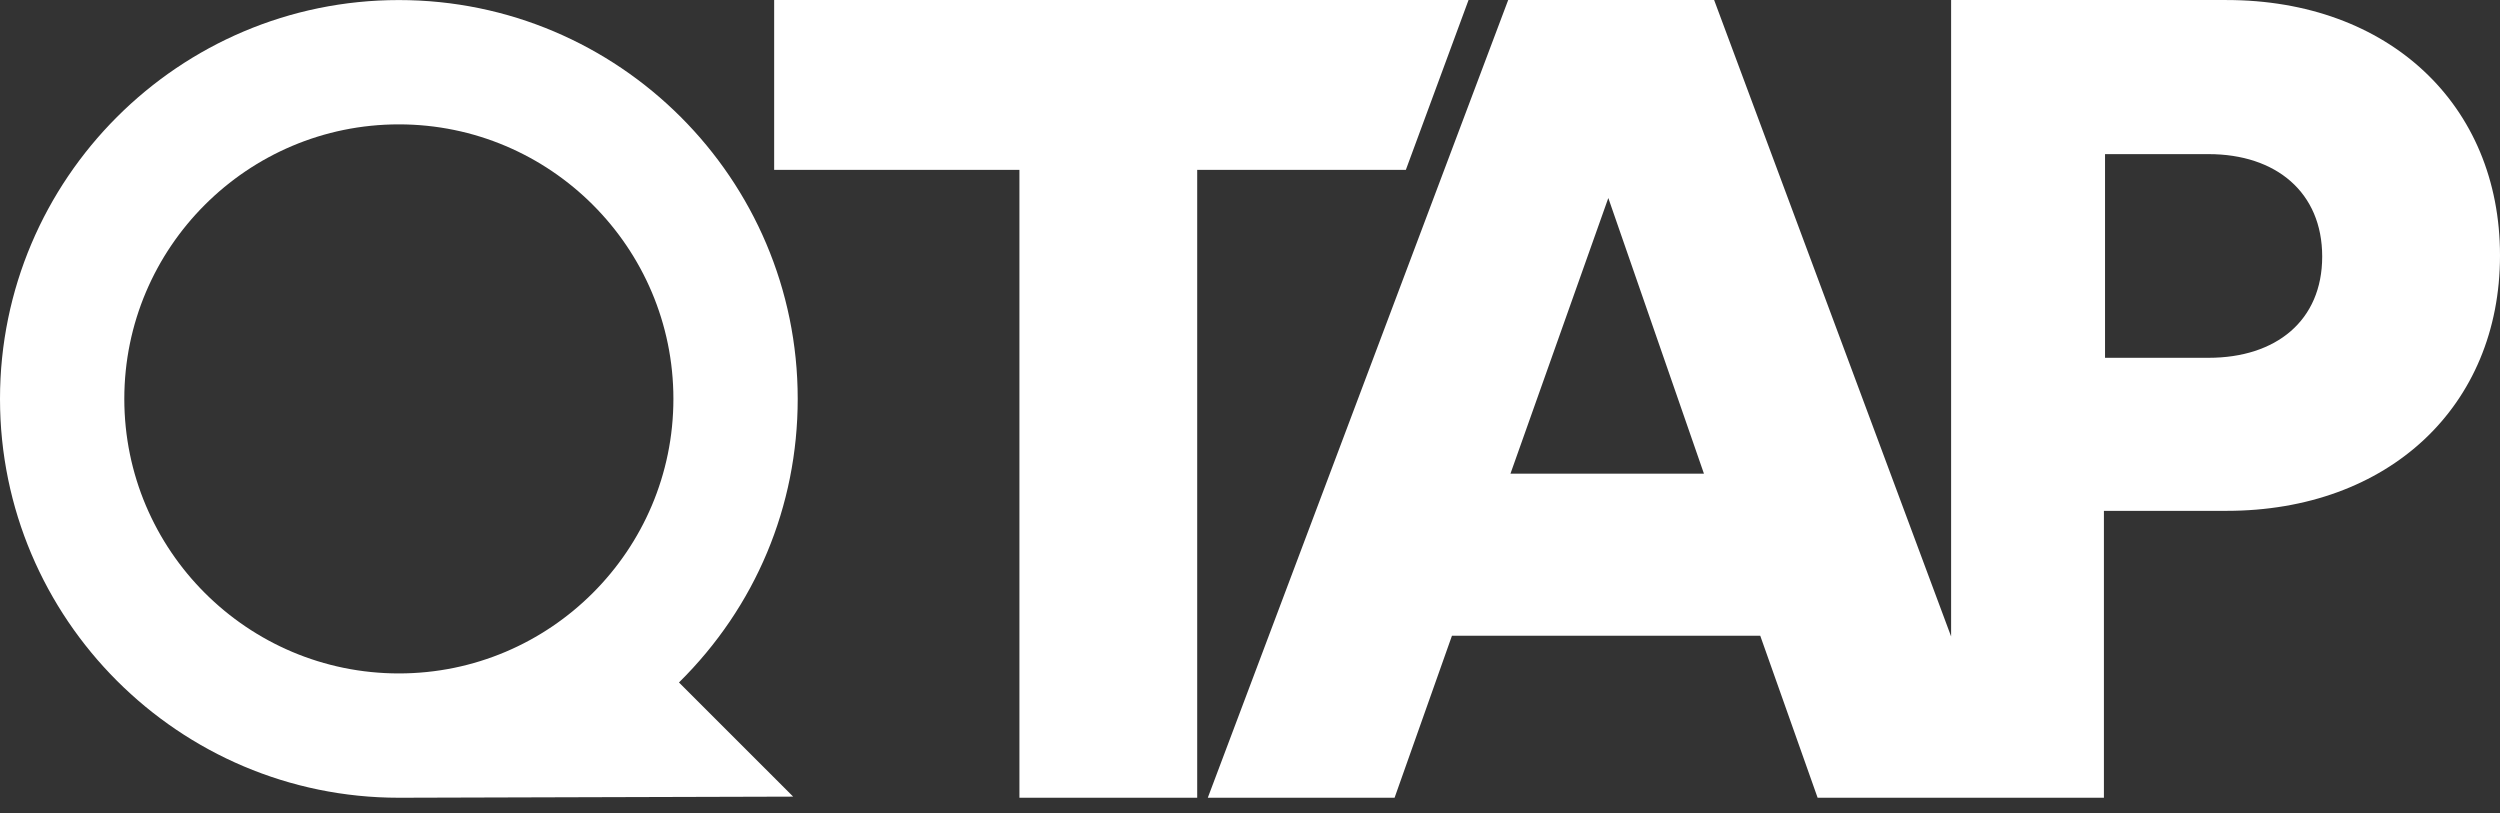
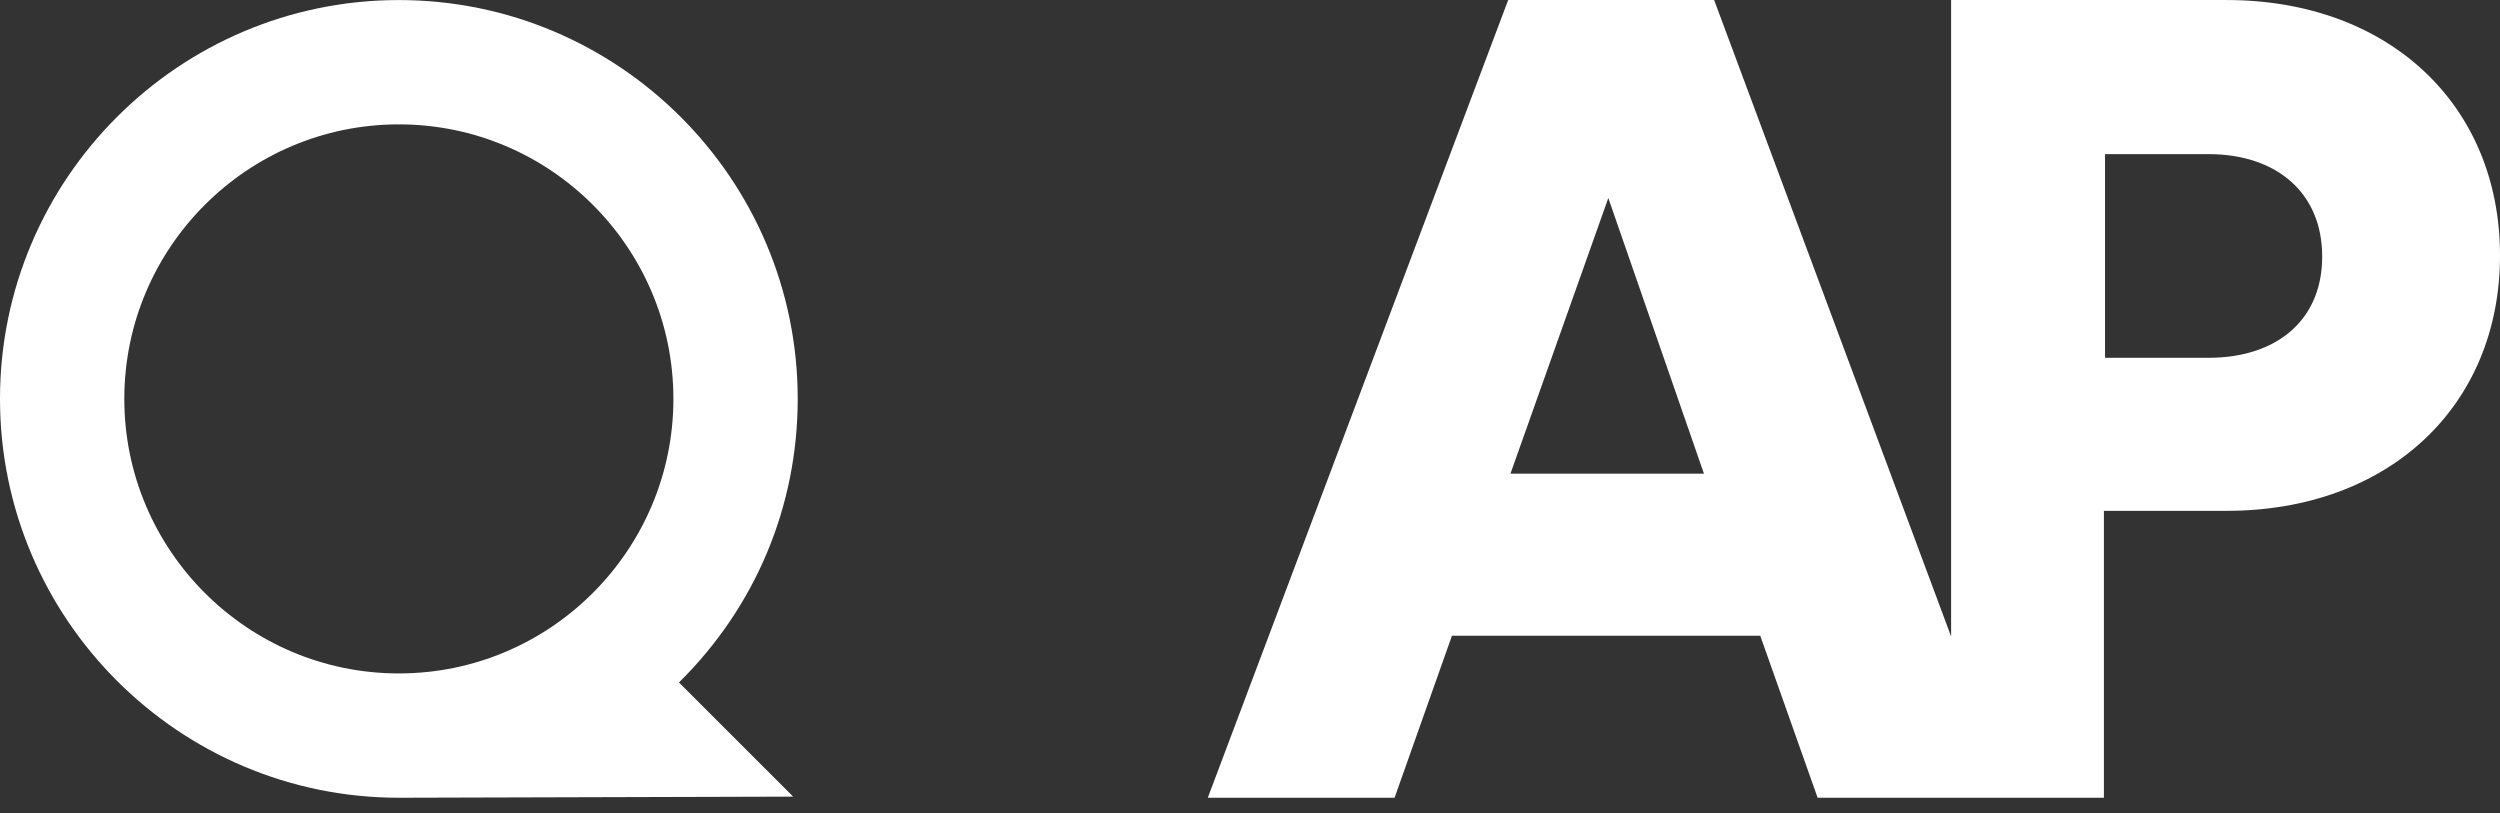
<svg xmlns="http://www.w3.org/2000/svg" width="83" height="27" viewBox="0 0 83 27" fill="none">
  <rect x="0" y="0" width="83" height="27" fill="#333333" stroke="none" />
-   <path d="M48.756 0H25.702V5.64H33.845V26.485H39.747V5.64H46.674L48.756 0Z" fill="#FFF" />
  <path d="M73.922 0H64.777V21.131L56.909 0H50.072L40.099 26.485H46.3L48.205 21.106H58.44L60.345 26.485H69.85V16.96H73.922C79.302 16.96 83 13.486 83 8.481C83 3.476 79.302 0.001 73.922 0.001V0ZM50.147 15.726L53.396 6.574L56.571 15.726H50.146H50.147ZM73.324 11.879H69.887V5.117H73.324C75.565 5.117 77.097 6.386 77.097 8.517C77.097 10.647 75.565 11.879 73.324 11.879Z" fill="#FFF" />
  <path d="M13.242 26.485C5.94 26.485 0 20.545 0 13.243C0 5.942 5.94 0.002 13.242 0.002C20.544 0.002 26.484 5.942 26.484 13.243C26.484 16.808 25.085 20.147 22.542 22.658L26.333 26.448C26.333 26.447 13.243 26.485 13.242 26.485ZM13.242 4.129C8.217 4.129 4.127 8.217 4.127 13.243C4.127 18.27 8.217 22.358 13.242 22.358C18.267 22.358 22.357 18.268 22.357 13.243C22.357 8.219 18.268 4.129 13.242 4.129Z" fill="#FFF" />
</svg>